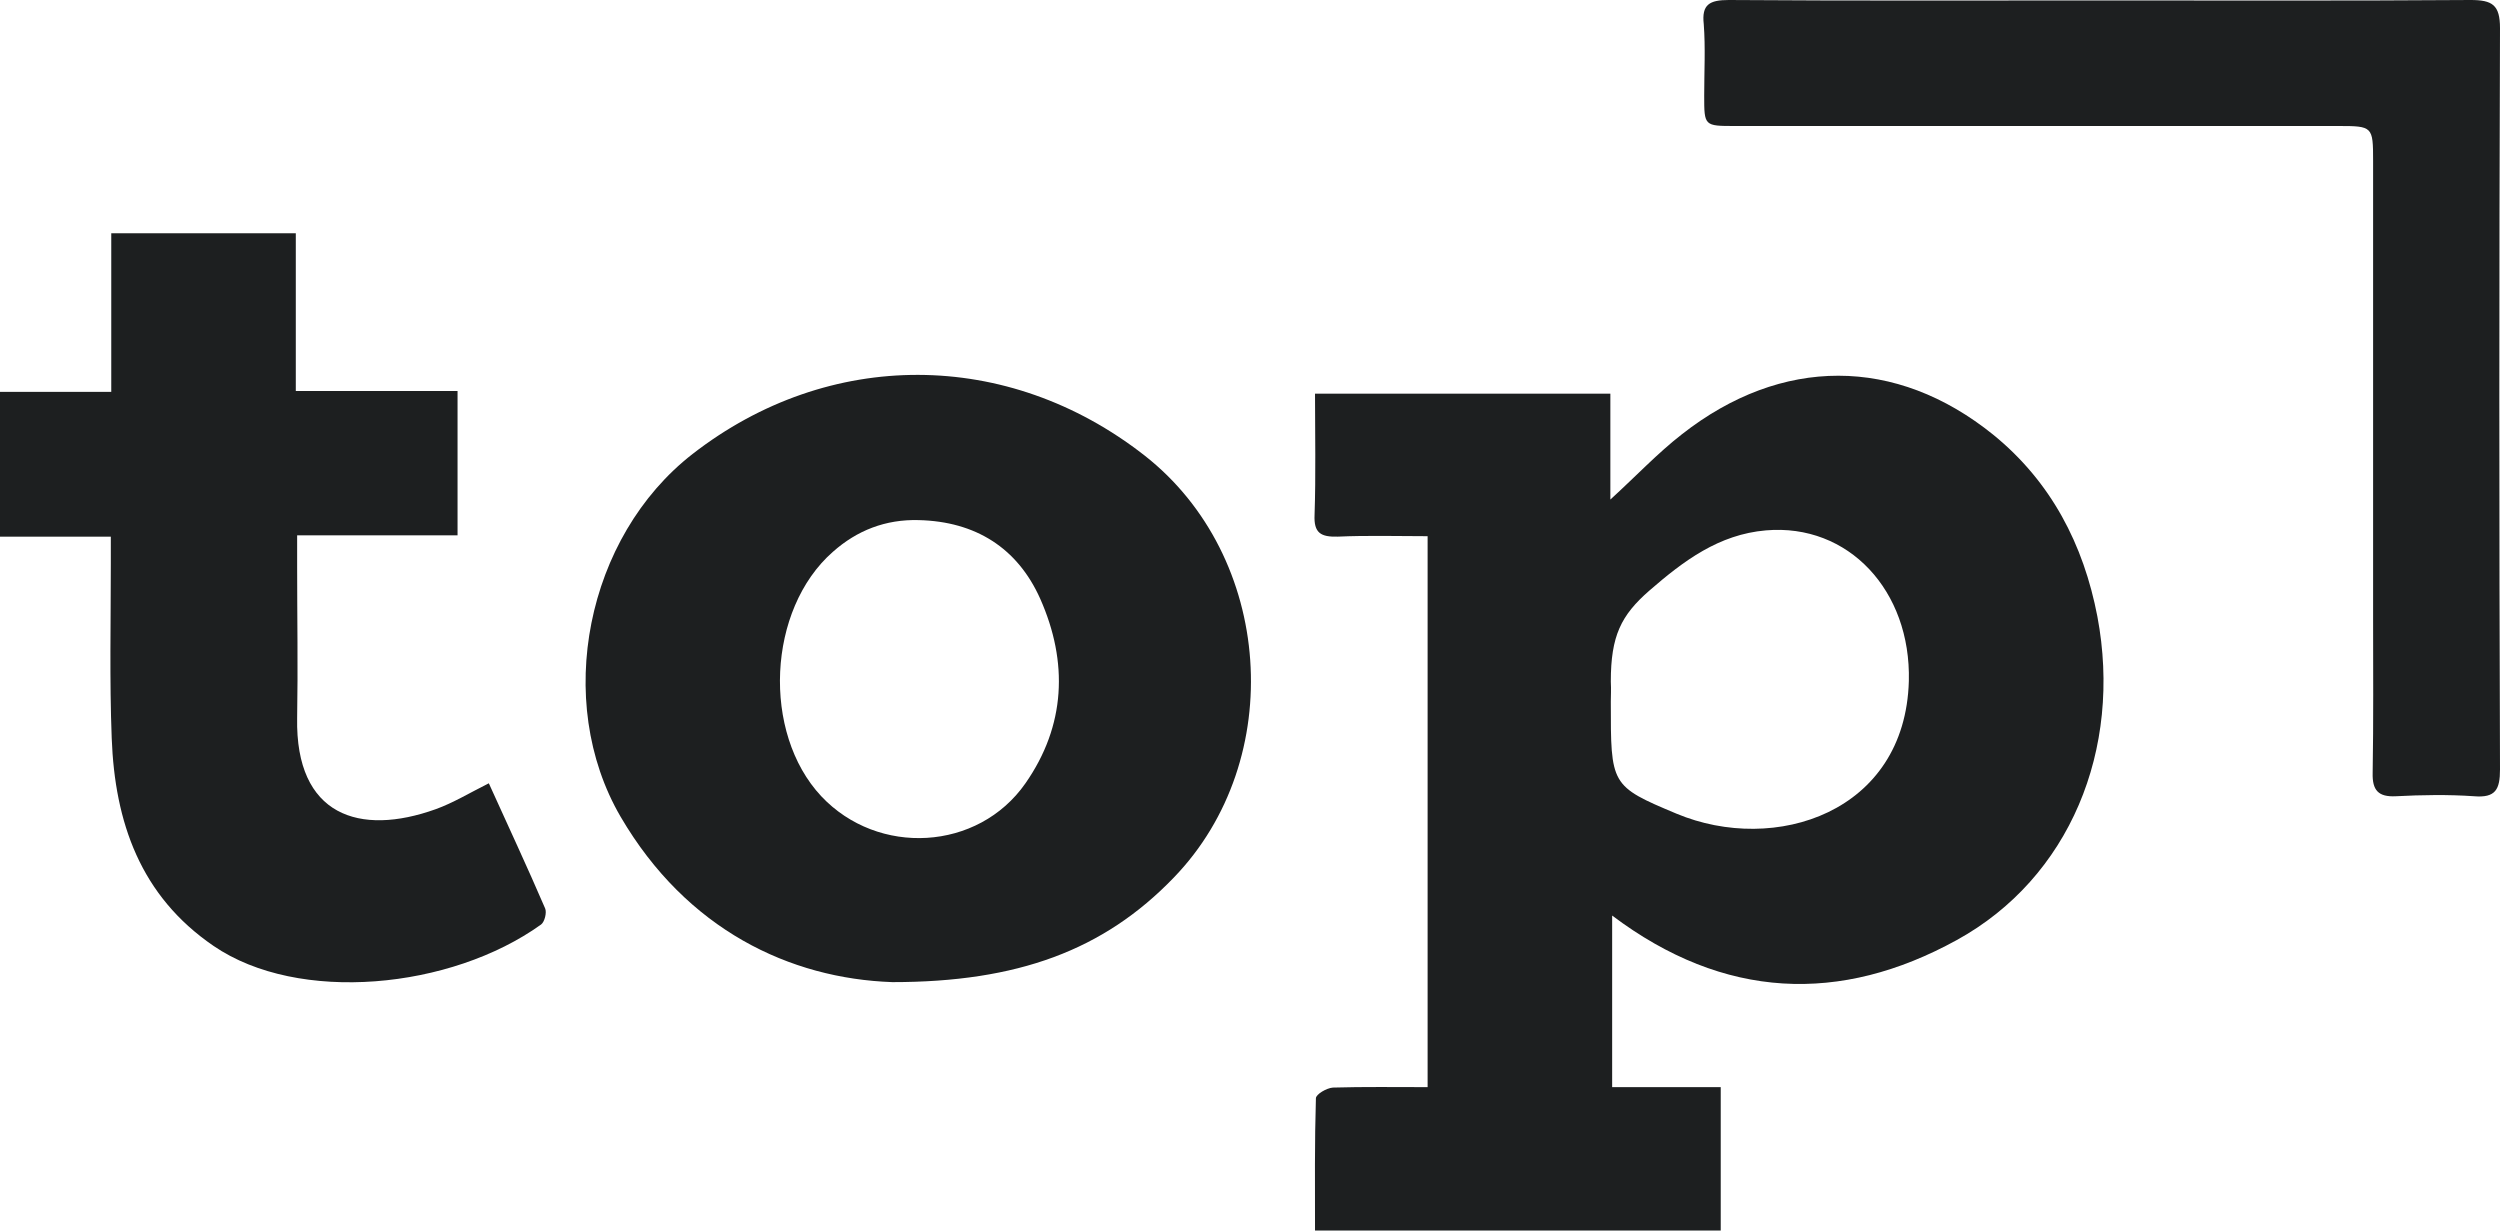
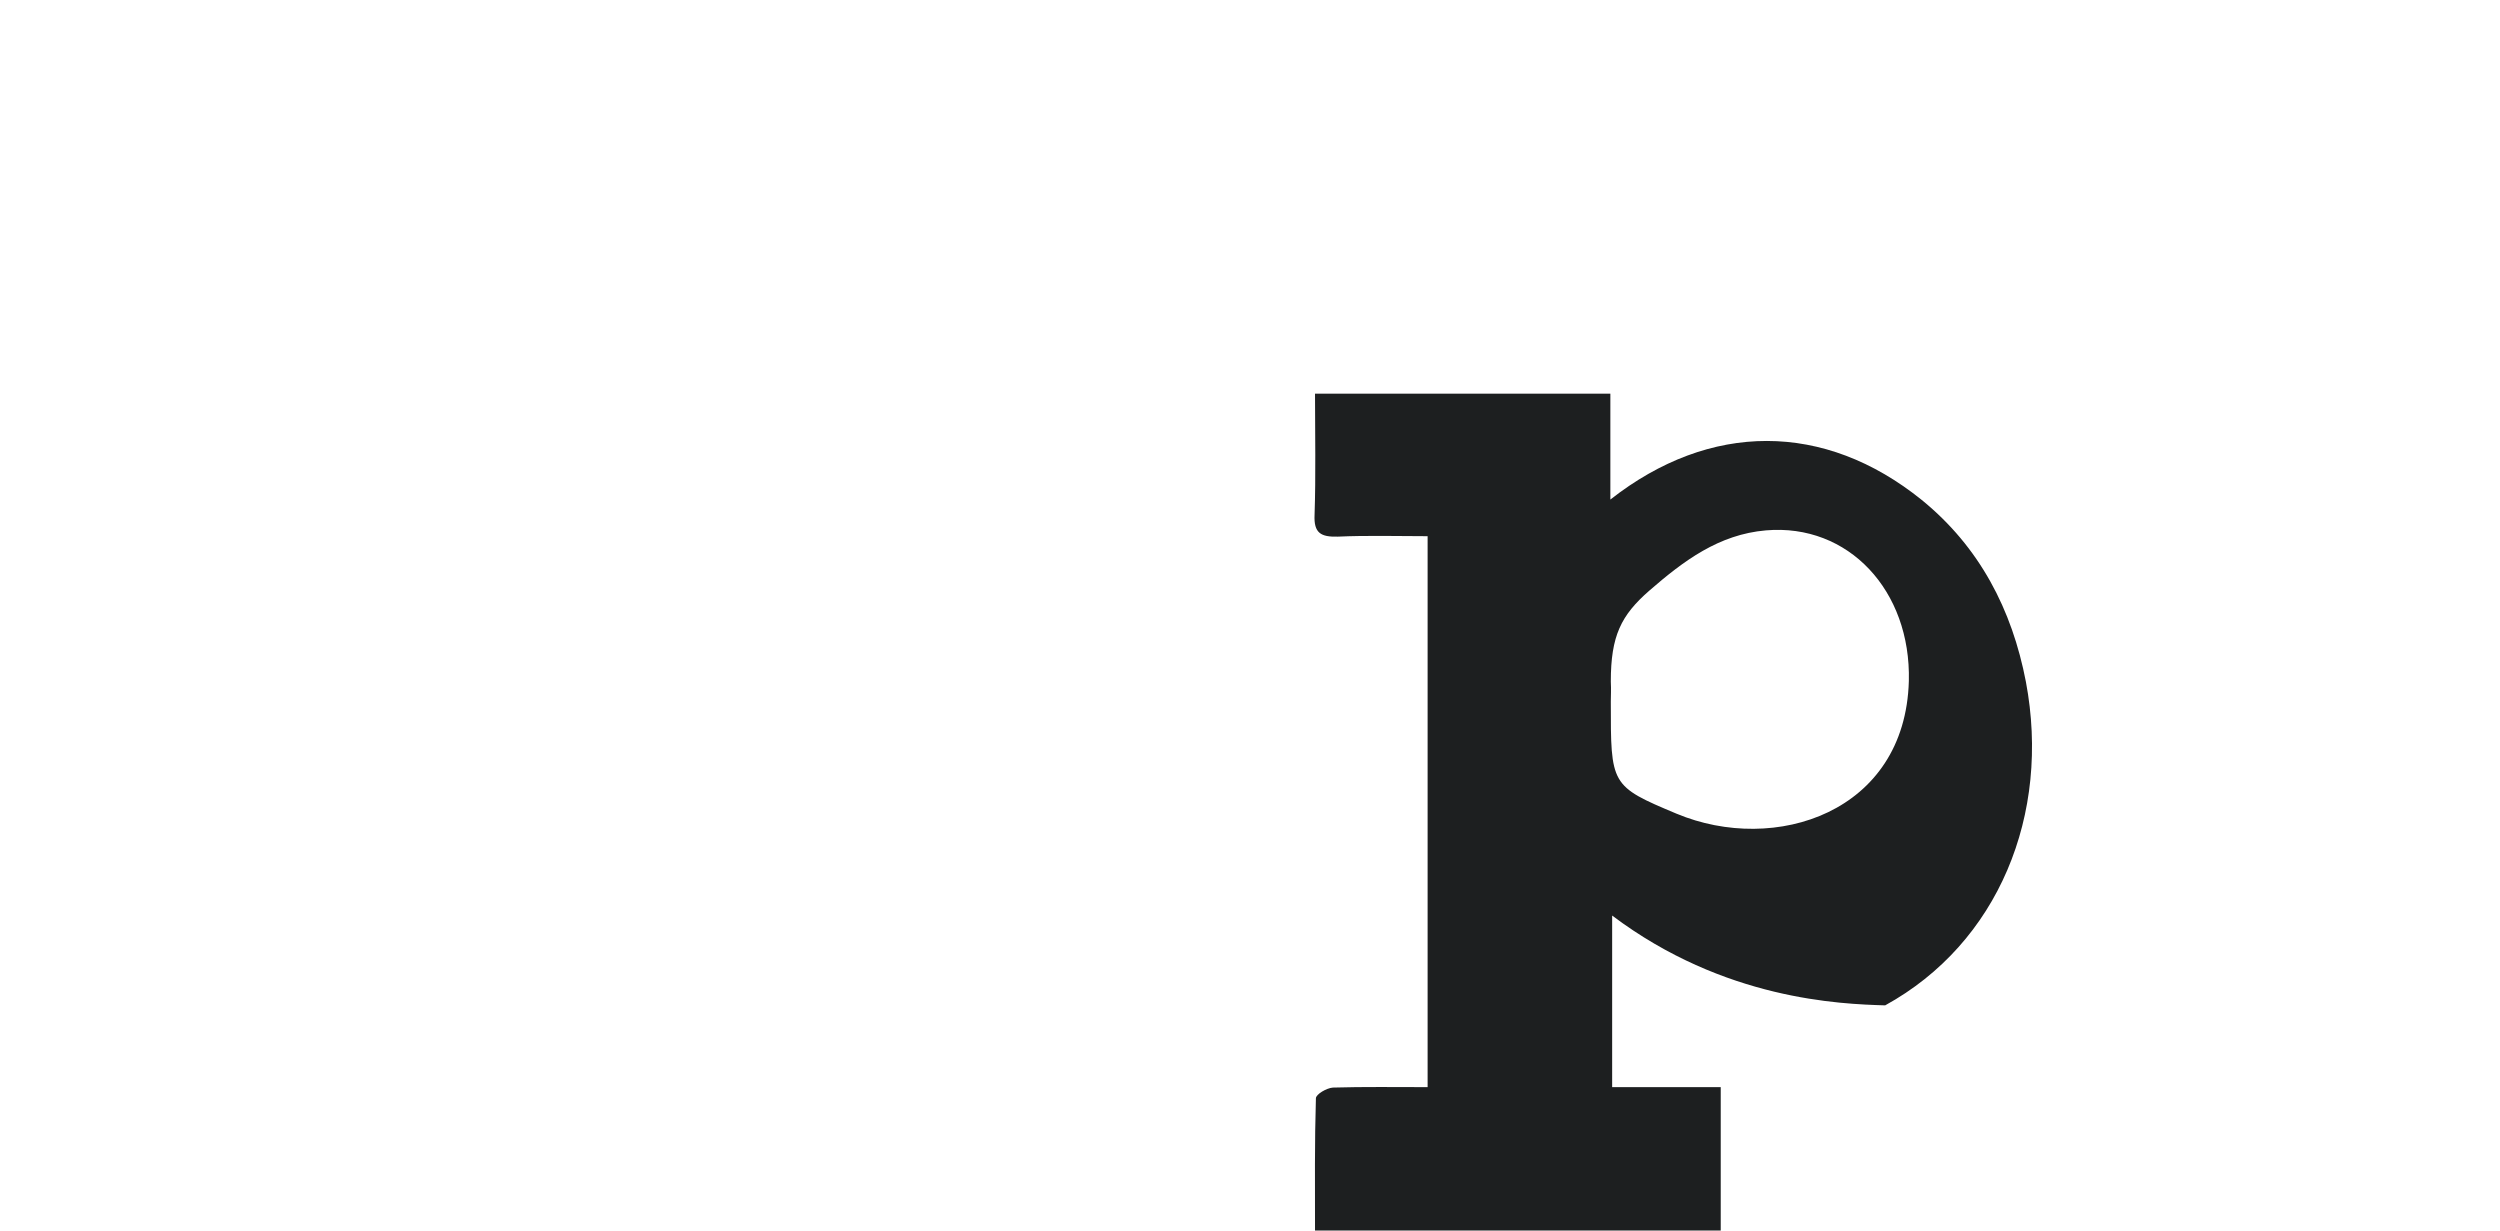
<svg xmlns="http://www.w3.org/2000/svg" version="1.1" id="Слой_1" x="0px" y="0px" viewBox="0 0 559.5 275.6" style="enable-background:new 0 0 559.5 275.6;" xml:space="preserve">
  <style type="text/css"> .st0{fill-rule:evenodd;clip-rule:evenodd;fill:#1D1F20;} .st1{fill:#FFFFFF;} .st2{fill:#1D1F20;} </style>
  <g>
-     <path class="st2" d="M360.8,204.9c0,13.1,0,25.4,0,38.4c8.1,0,16.1,0,24.3,0c0,11,0,21.4,0,32.1c-30.2,0-60.2,0-90.8,0 c0-10-0.1-19.8,0.2-29.6c0-0.9,2.4-2.3,3.8-2.4c7-0.2,13.9-0.1,21.2-0.1c0-41.3,0-82,0-123.3c-6.8,0-13.5-0.2-20.1,0.1 c-3.8,0.1-5.4-0.8-5.2-4.9c0.3-8.9,0.1-17.9,0.1-27.1c22.2,0,43.8,0,66.1,0c0,7.6,0,15.3,0,23.7c5.8-5.3,10.6-10.4,16-14.6 c22.3-17.5,47.9-17.5,69.7,0.1c12.9,10.5,20.2,24.5,23.3,40.7c5.6,29.7-6.2,58.5-31.5,72.4C411.9,224.7,385.9,223.8,360.8,204.9z M360.5,157c0,18.7-0.1,18.9,14.7,25.1c22,9.2,51.2-0.2,52-29.7c0.5-20.2-13.5-35.3-32-33.7c-10.5,0.9-18.4,6.8-26.1,13.5 c-6.3,5.5-8.6,10.1-8.6,20.3C360.6,154.5,360.5,155.7,360.5,157z" />
-     <path class="st2" d="M199.7,219.8c-22.9-0.8-46-11.7-60.8-37c-15.1-25.9-7.7-62.7,16.1-81.2c30.5-23.7,70.5-23.6,101.1,0.3 c28.9,22.6,32.1,68.1,6.6,94.5C247,212.7,227.7,219.8,199.7,219.8z M205.6,116.4c-7.4-0.2-13.8,2.3-19.2,7.1 c-14.7,12.9-15.9,40.5-2.6,54.7c12.7,13.5,35.1,12.3,45.7-2.9c9-12.9,9.6-27.1,3.3-41.3C227.7,122.6,218.3,116.7,205.6,116.4z" />
-     <path class="st2" d="M109.4,175.3c4.3,9.5,8.6,18.7,12.6,28c0.4,0.9-0.1,3-0.9,3.6c-20.2,14.5-54.3,17.8-73.3,4.8 c-16.4-11.2-22.1-27.7-22.8-46.5c-0.5-13-0.2-26-0.2-39c0-1.8,0-3.6,0-6.1c-8.5,0-16.6,0-24.9,0c0-11,0-21.4,0-32.4 c8.3,0,16.3,0,25,0c0-12.1,0-23.7,0-35.5c14,0,27.4,0,41.3,0c0,11.6,0,23.2,0,35.3c12.2,0,24,0,36.2,0c0,10.9,0,21.3,0,32.3 c-11.7,0-23.4,0-35.9,0c0,2.7,0,4.8,0,6.9c0,11.3,0.2,22.7,0,34c-0.4,21.9,14,26.5,31,20.4C101.4,179.7,105,177.5,109.4,175.3z" />
-     <path class="st2" d="M470.4,0.1c27.5,0,55,0.1,82.5-0.1c4.9,0,6.6,1.1,6.6,6.3c-0.2,55.3-0.2,110.6,0,165.9c0,4.5-1,6.4-5.8,6 c-5.8-0.4-11.7-0.3-17.5,0c-3.9,0.2-5.3-1.3-5.2-5.2c0.2-11.7,0.1-23.3,0.1-35c0-34,0-68,0-102c0-7.7-0.1-7.8-7.8-7.8 c-45,0-90,0-135,0c-6.9,0-6.9,0-6.9-6.8c0-5.3,0.3-10.7-0.1-16C380.8,1,382.6,0,386.9,0C414.7,0.2,442.5,0.1,470.4,0.1z" />
+     <path class="st2" d="M360.8,204.9c0,13.1,0,25.4,0,38.4c8.1,0,16.1,0,24.3,0c0,11,0,21.4,0,32.1c-30.2,0-60.2,0-90.8,0 c0-10-0.1-19.8,0.2-29.6c0-0.9,2.4-2.3,3.8-2.4c7-0.2,13.9-0.1,21.2-0.1c0-41.3,0-82,0-123.3c-6.8,0-13.5-0.2-20.1,0.1 c-3.8,0.1-5.4-0.8-5.2-4.9c0.3-8.9,0.1-17.9,0.1-27.1c22.2,0,43.8,0,66.1,0c0,7.6,0,15.3,0,23.7c22.3-17.5,47.9-17.5,69.7,0.1c12.9,10.5,20.2,24.5,23.3,40.7c5.6,29.7-6.2,58.5-31.5,72.4C411.9,224.7,385.9,223.8,360.8,204.9z M360.5,157c0,18.7-0.1,18.9,14.7,25.1c22,9.2,51.2-0.2,52-29.7c0.5-20.2-13.5-35.3-32-33.7c-10.5,0.9-18.4,6.8-26.1,13.5 c-6.3,5.5-8.6,10.1-8.6,20.3C360.6,154.5,360.5,155.7,360.5,157z" />
  </g>
</svg>